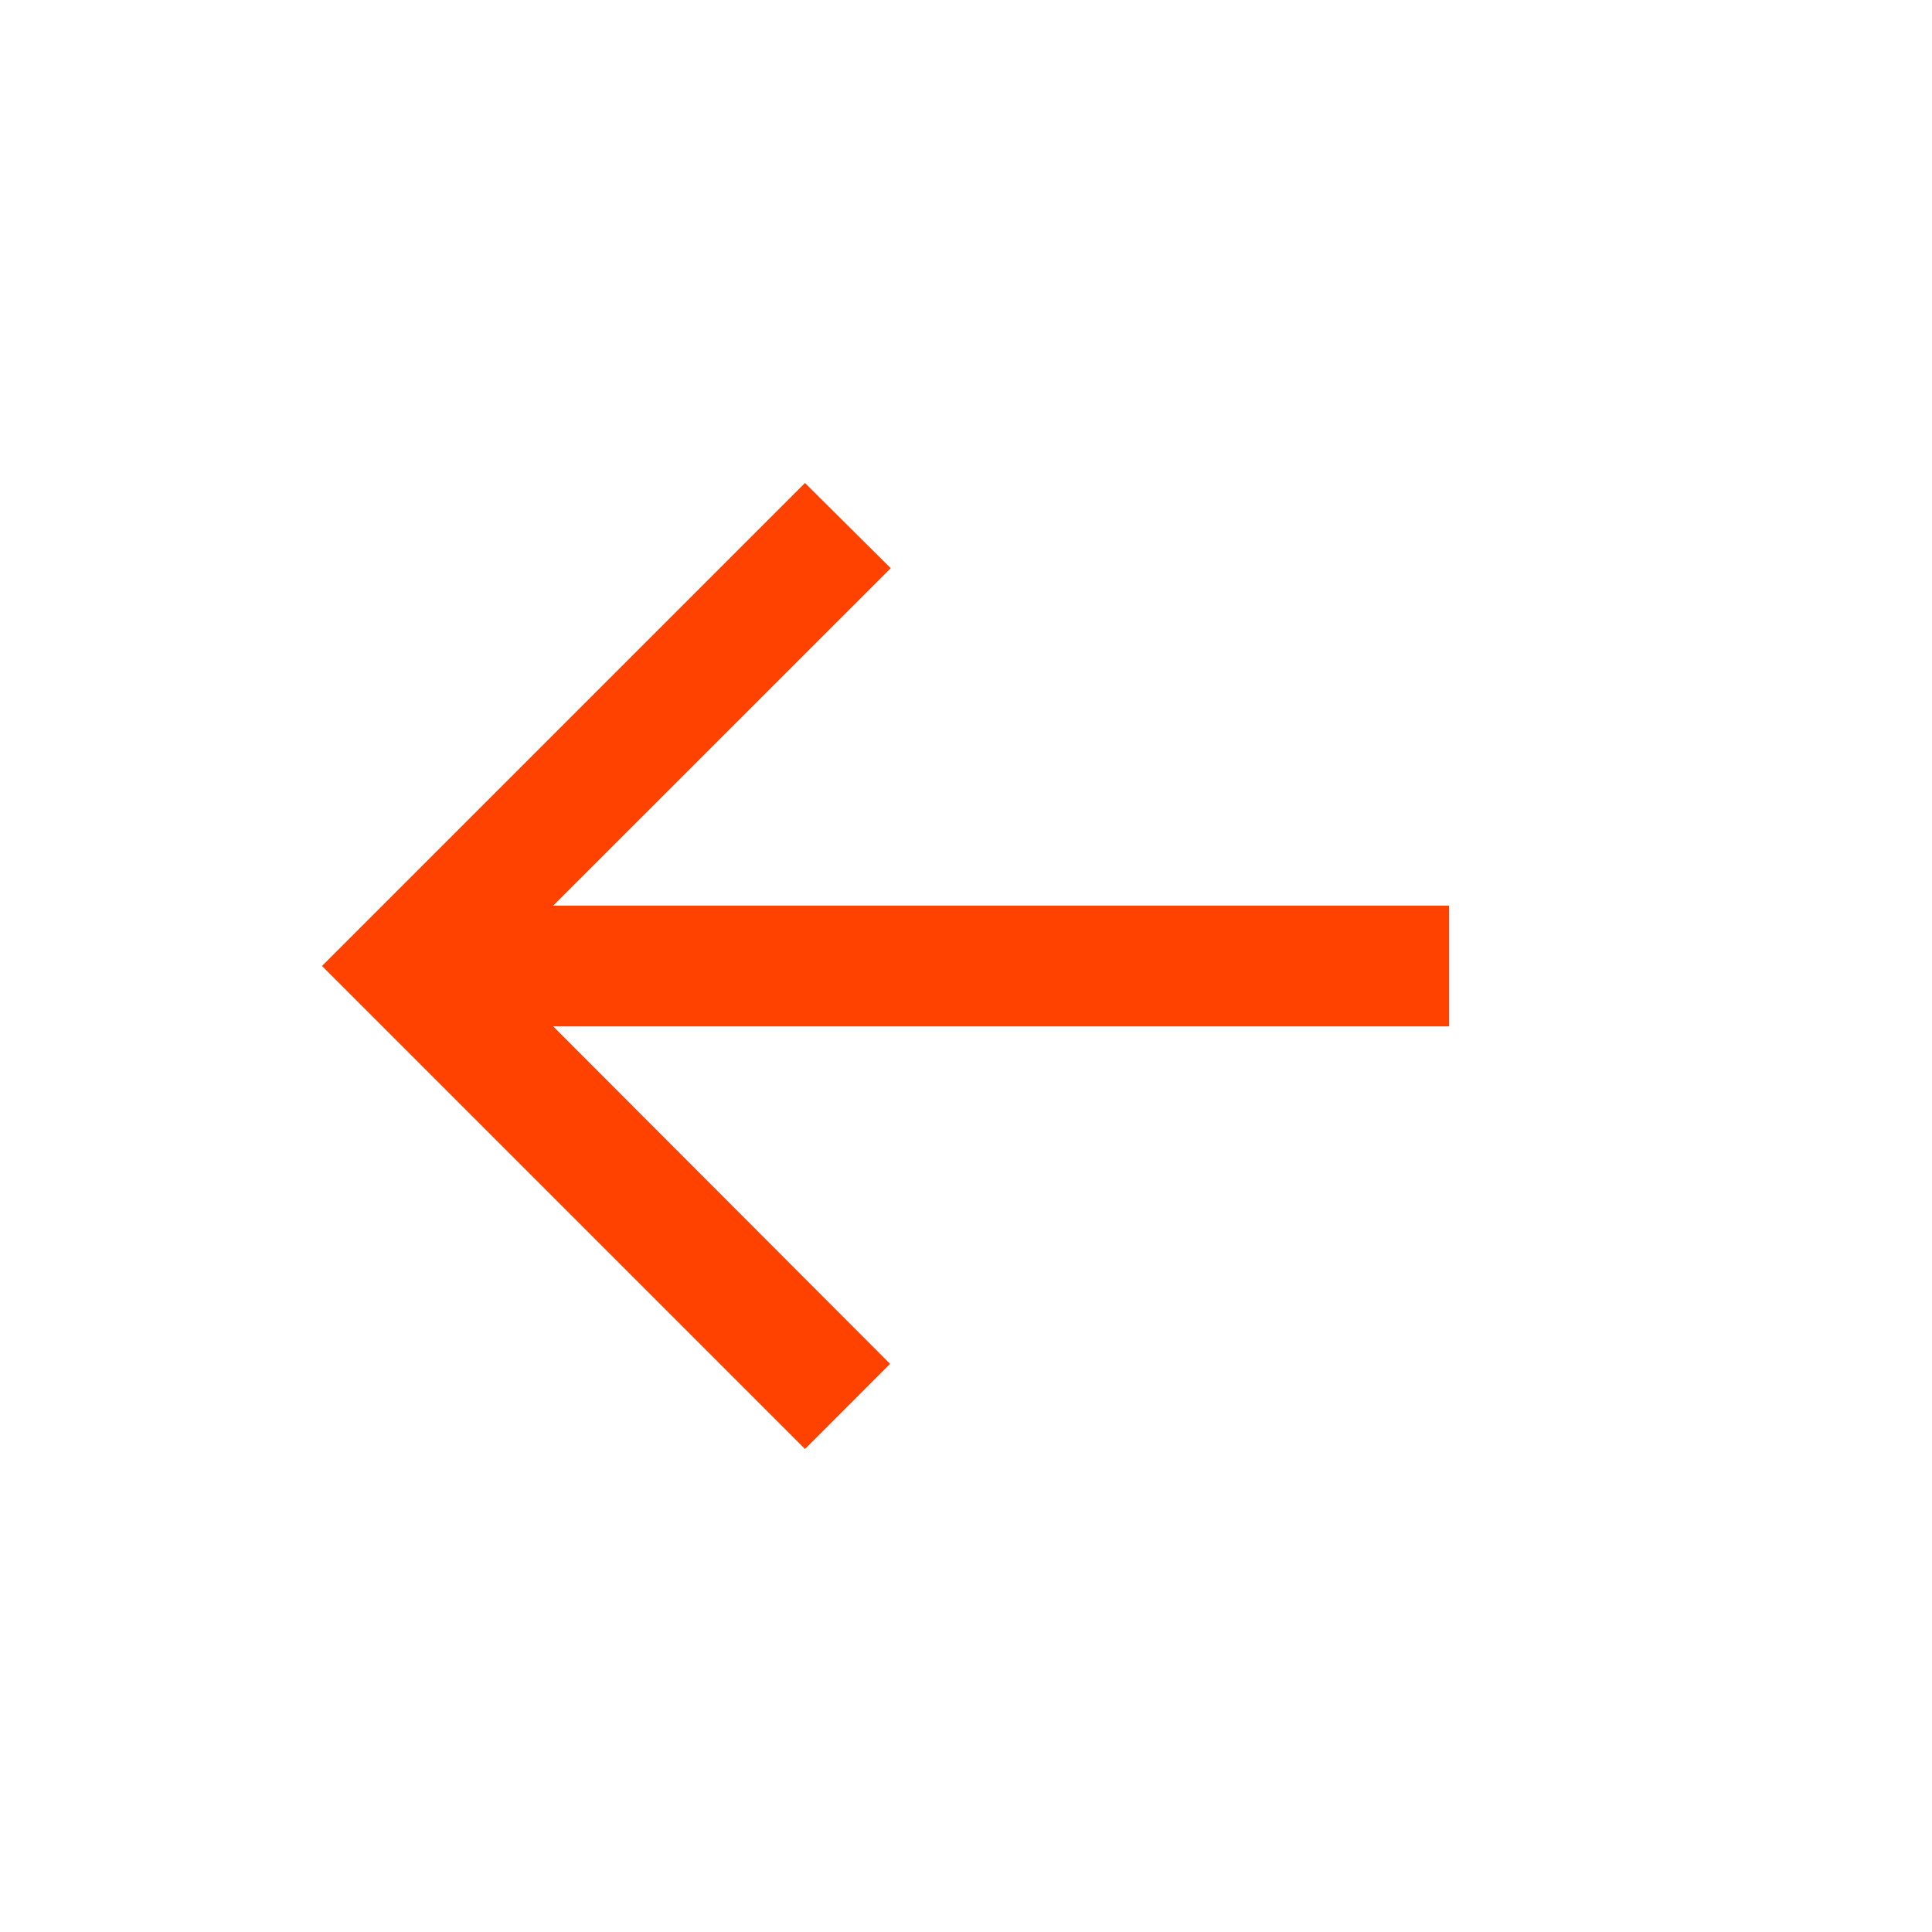
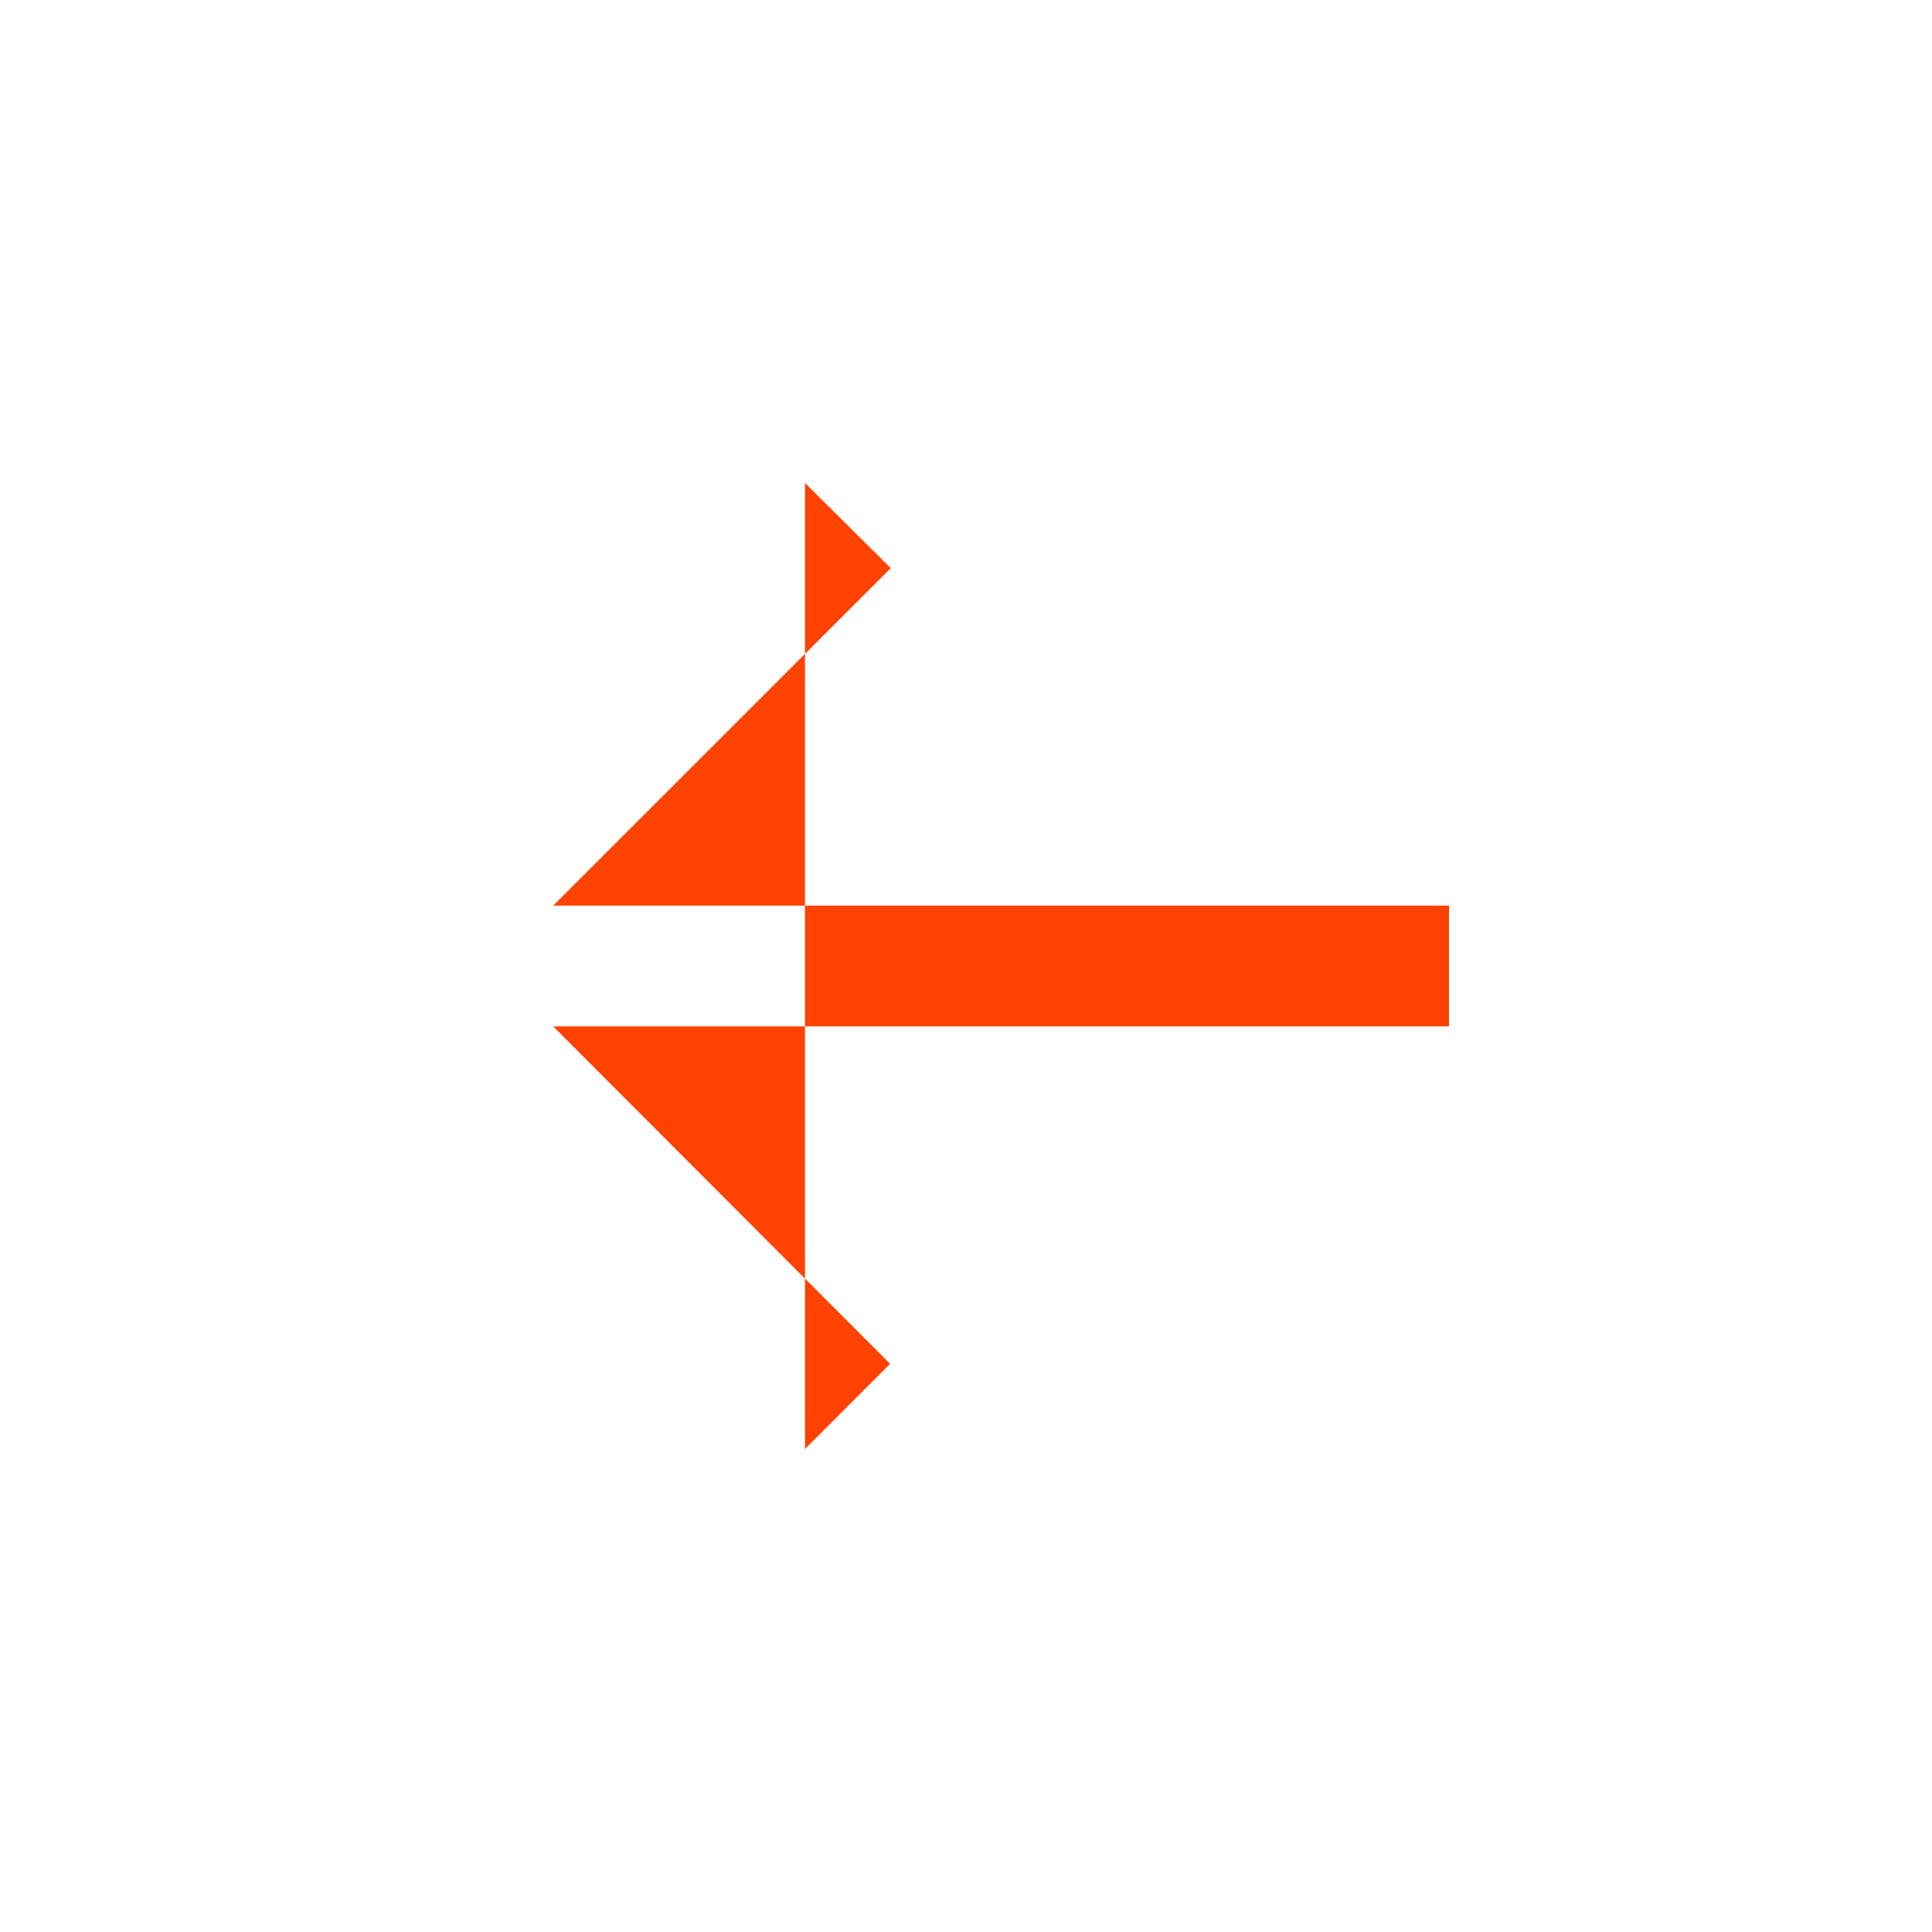
<svg xmlns="http://www.w3.org/2000/svg" width="24" height="24" viewBox="0 0 24 24" fill="none">
-   <path d="M18 11.25H6.872L11.065 7.058L10 6L4 12L10 18L11.057 16.942L6.872 12.75H18V11.25Z" fill="#FF4200" />
+   <path d="M18 11.25H6.872L11.065 7.058L10 6L10 18L11.057 16.942L6.872 12.75H18V11.25Z" fill="#FF4200" />
</svg>